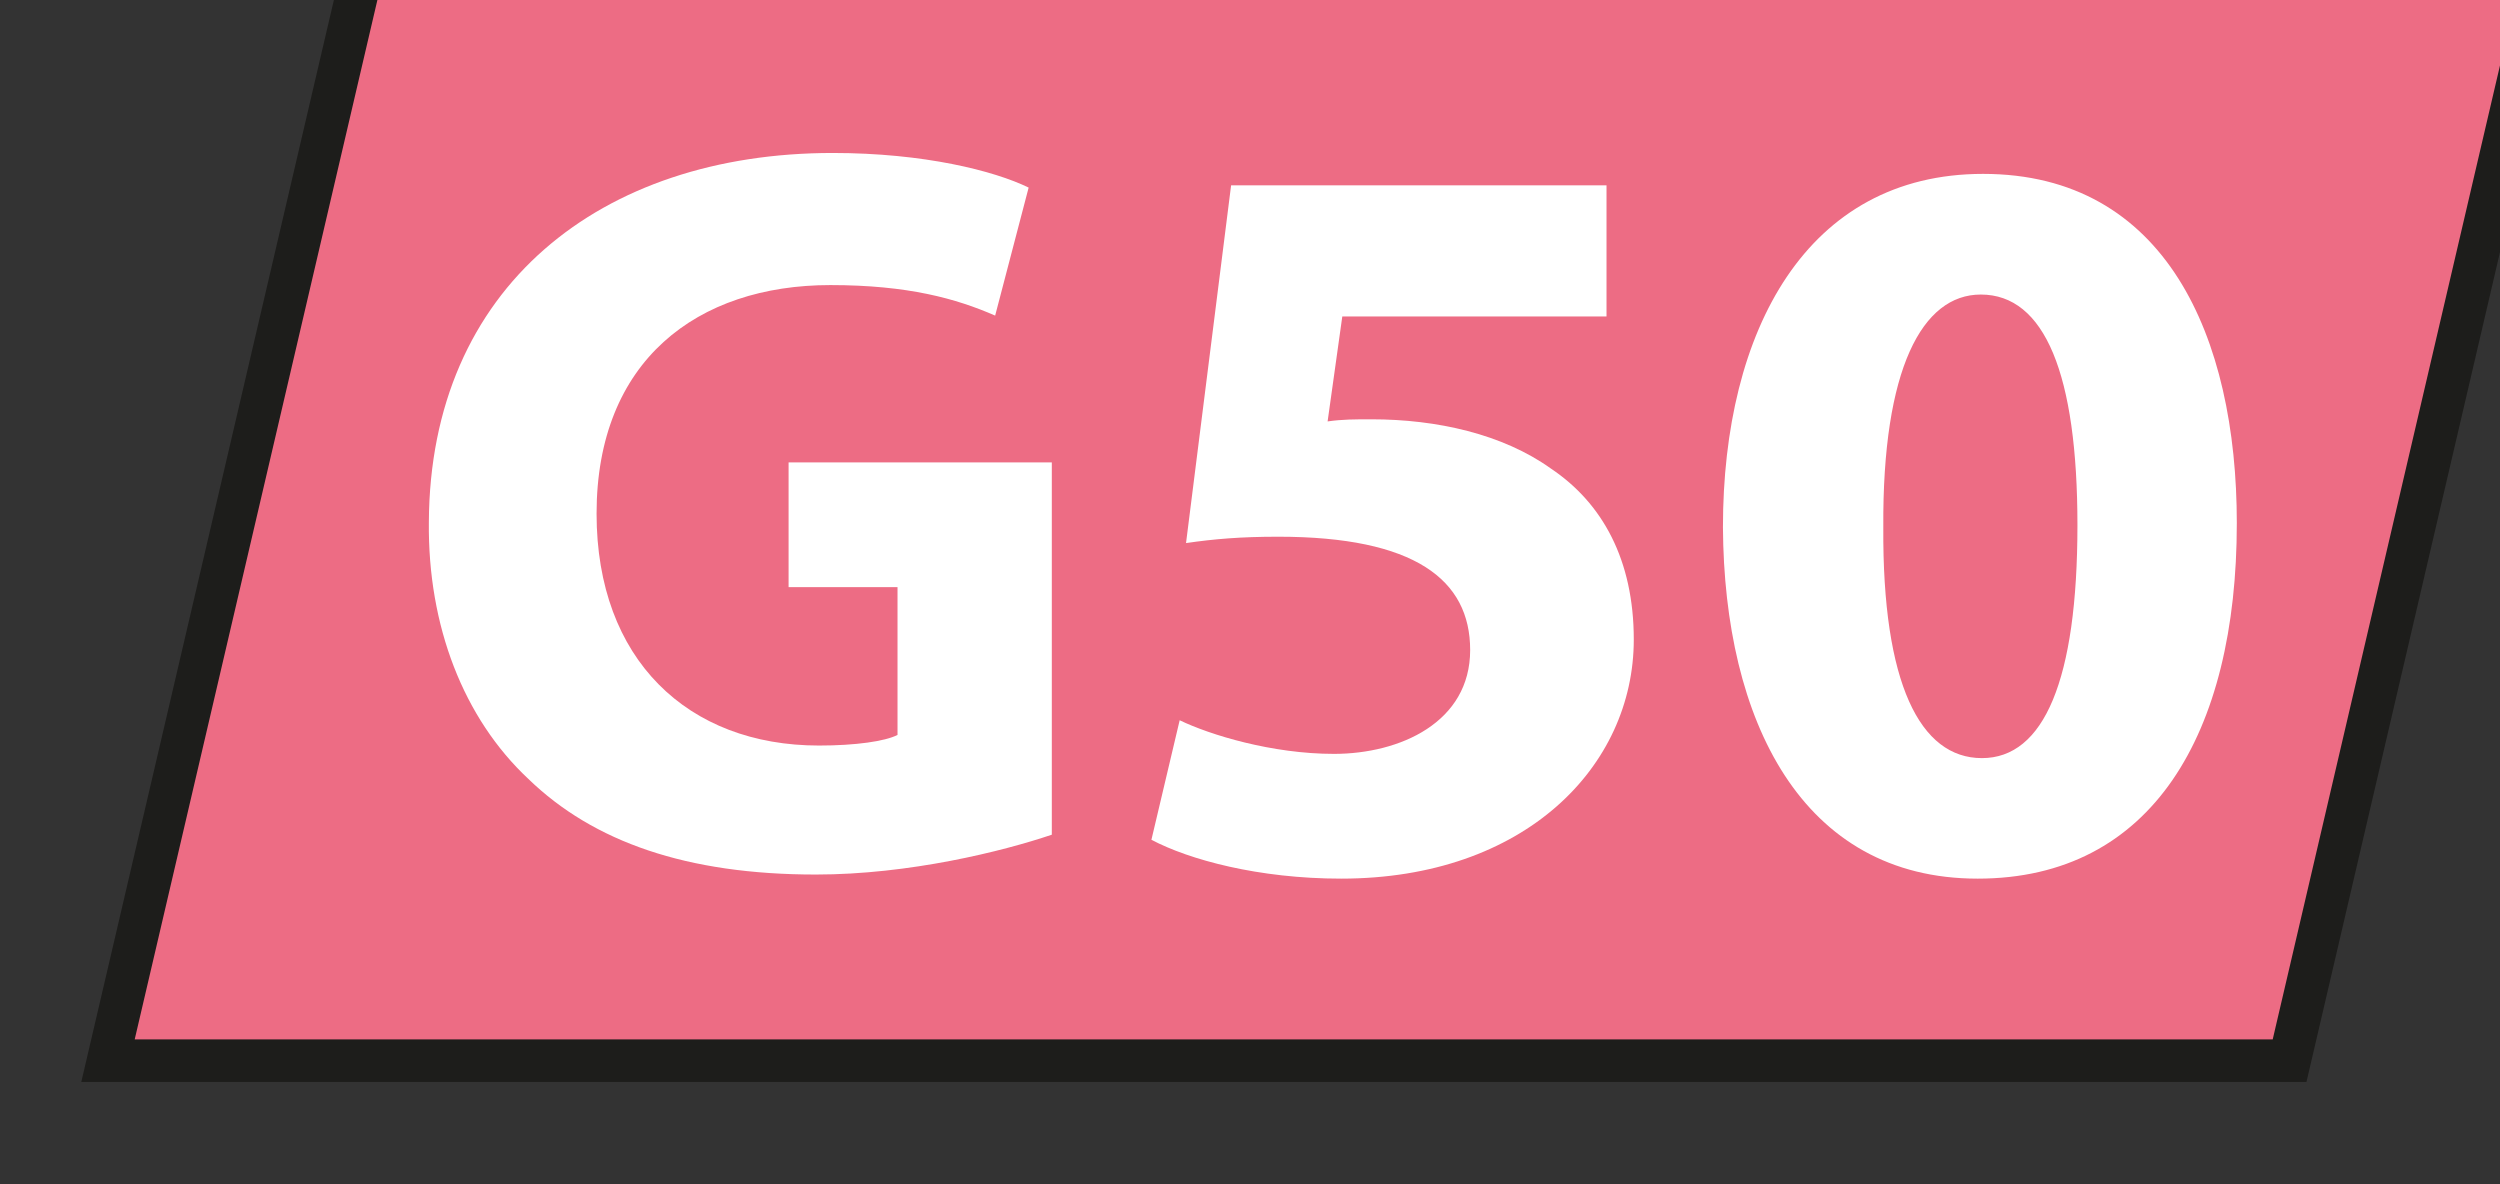
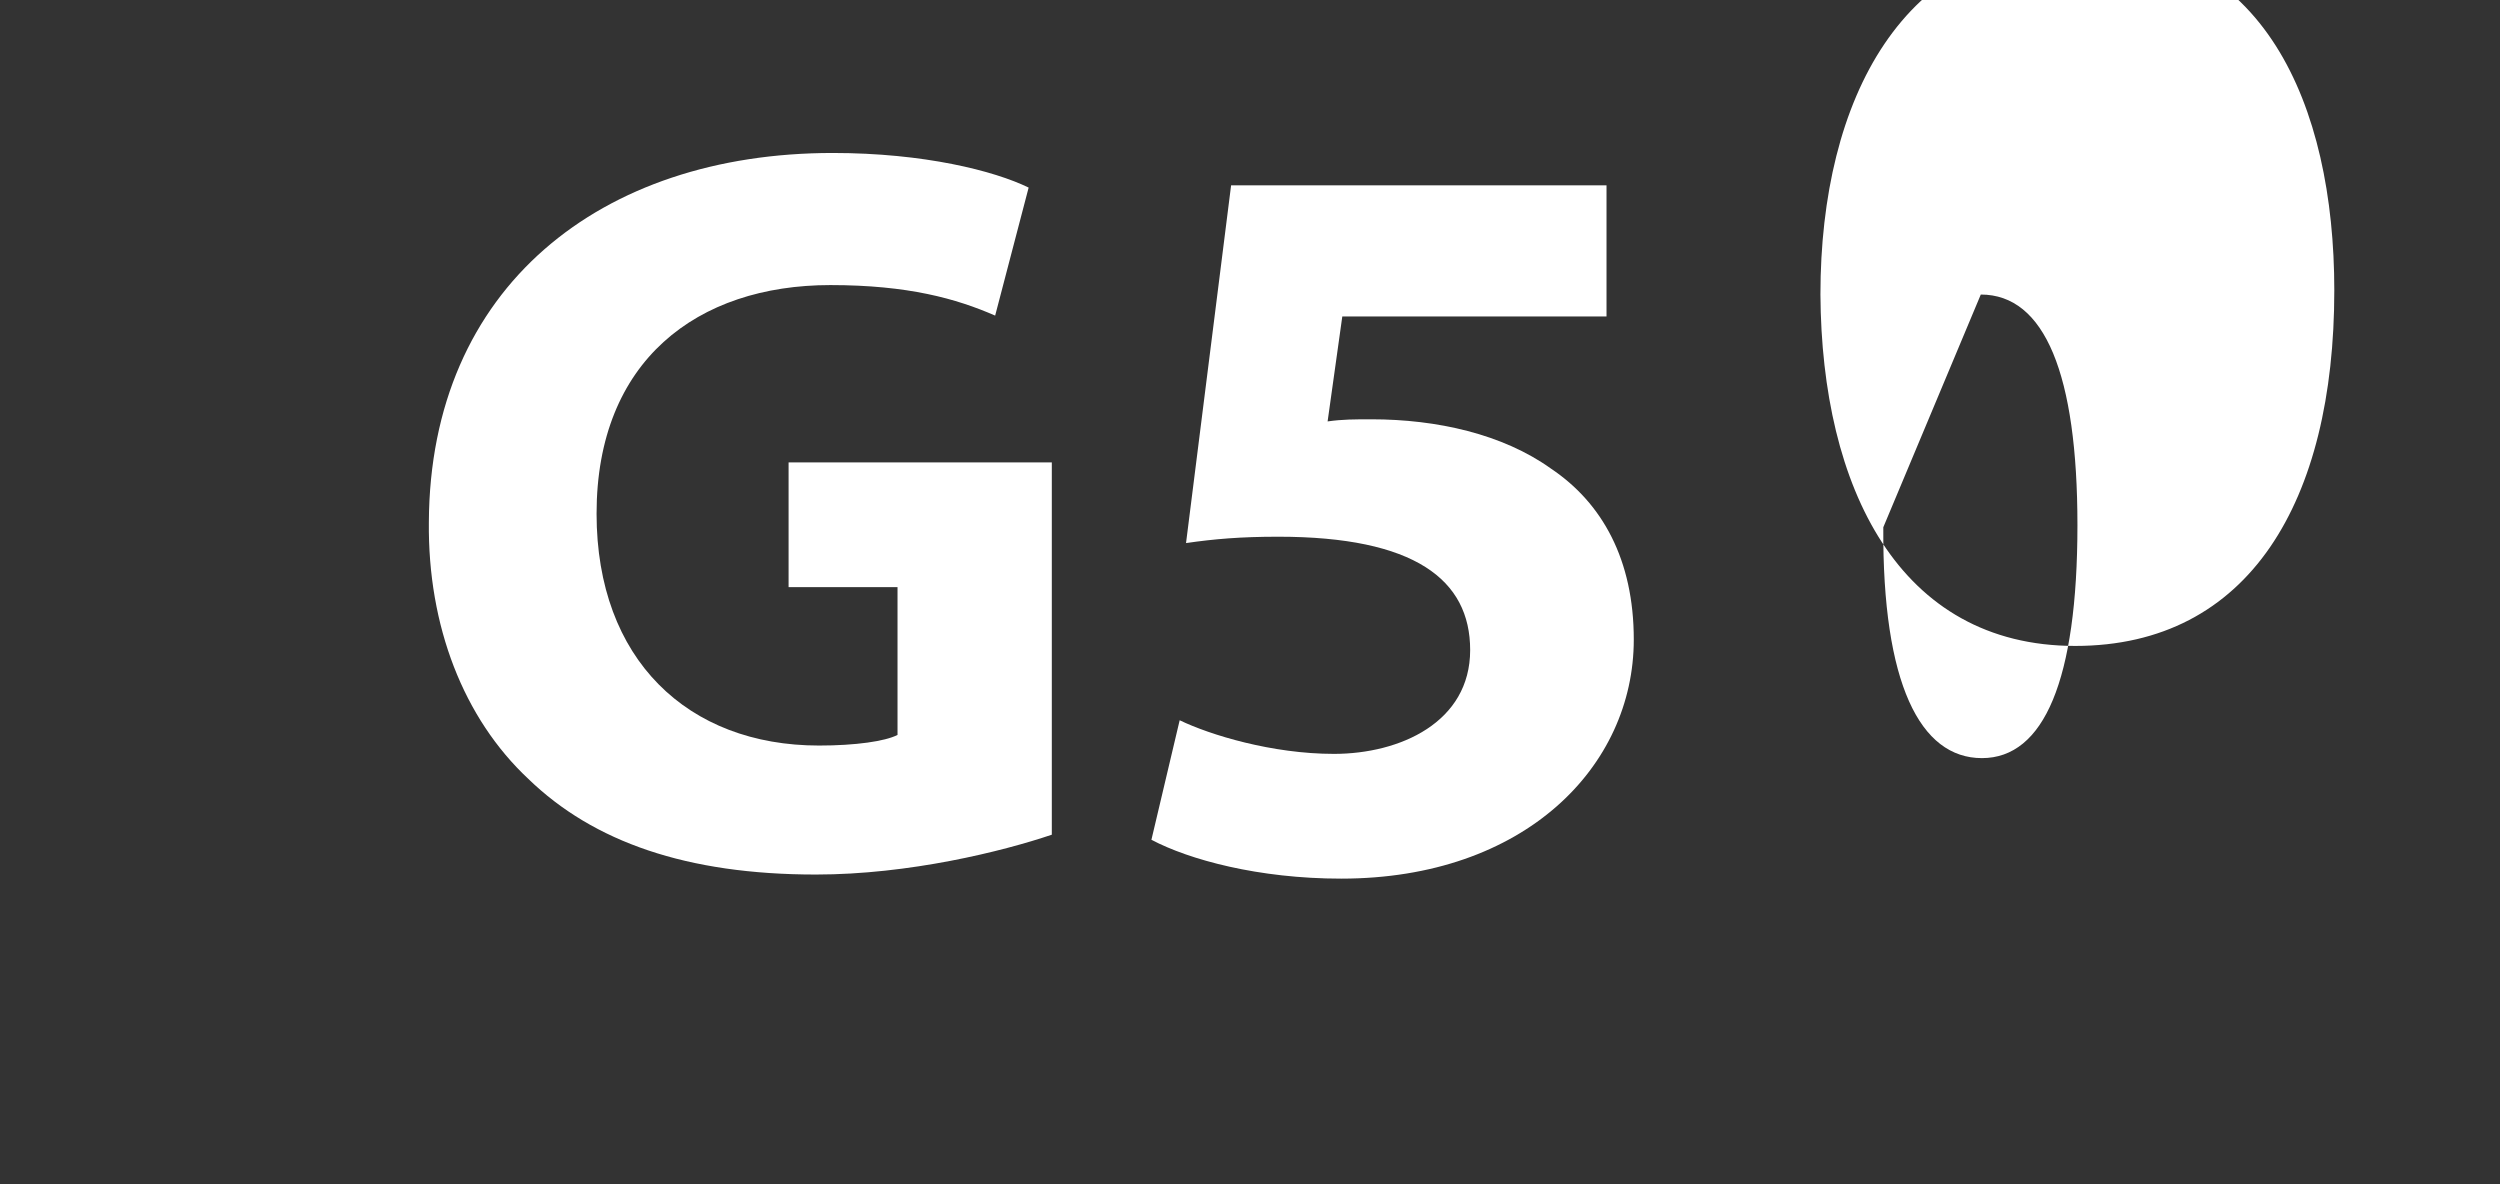
<svg xmlns="http://www.w3.org/2000/svg" xmlns:ns1="http://sodipodi.sourceforge.net/DTD/sodipodi-0.dtd" xmlns:ns2="http://www.inkscape.org/namespaces/inkscape" width="6.246mm" height="2.959mm" viewBox="0 0 6.246 2.959" version="1.1" id="svg5" xml:space="preserve">
  <rect x="0" y="0" width="6.246" height="2.959" fill="#333333" stroke="none" />
  <ns1:namedview id="namedview7" pagecolor="#ffffff" bordercolor="#000000" borderopacity="0.25" ns2:showpageshadow="2" ns2:pageopacity="0.0" ns2:pagecheckerboard="0" ns2:deskcolor="#d1d1d1" ns2:document-units="mm" showgrid="false" />
  <defs id="defs2">
    <clipPath clipPathUnits="userSpaceOnUse" id="clipPath15637">
      <path d="M 0,1955.906 H 1247.244 V 0 H 0 Z" id="path15635" />
    </clipPath>
  </defs>
  <g id="g15631" transform="matrix(0.353,0,0,-0.353,-322.955,409.087)">
    <g id="g15633" clip-path="url(#clipPath15637)">
      <g id="g15663" transform="translate(915.651,1151.379)">
-         <path d="M 0,0 1.888,8.086 H 17.326 L 15.44,0 Z" style="fill:#ed6c84;fill-opacity:1;fill-rule:evenodd;stroke:none" id="path15665" />
-       </g>
+         </g>
      <g id="g15667" transform="translate(933.167,1159.616)">
-         <path d="m 0,0 h -15.747 l -1.958,-8.387 h 15.749 z m -0.378,-0.3 -1.817,-7.786 h -15.132 l 1.818,7.786 z" style="fill:#1d1d1b;fill-opacity:1;fill-rule:nonzero;stroke:none" id="path15669" />
-       </g>
+         </g>
      <g id="g15671" transform="translate(922.331,1152.979)">
        <path d="m 0,0 c -0.349,-0.118 -1.009,-0.282 -1.67,-0.282 -0.914,0 -1.574,0.231 -2.034,0.676 -0.46,0.43 -0.713,1.084 -0.705,1.819 0.008,1.662 1.217,2.612 2.858,2.612 0.646,0 1.143,-0.126 1.387,-0.245 L -0.401,3.674 c -0.275,0.12 -0.616,0.216 -1.166,0.216 -0.942,0 -1.655,-0.535 -1.655,-1.618 0,-1.032 0.646,-1.641 1.574,-1.641 0.26,0 0.467,0.03 0.556,0.075 V 1.752 H -1.863 V 2.635 H 0 Z" style="fill:#ffffff;fill-opacity:1;fill-rule:nonzero;stroke:none" id="path15673" />
      </g>
      <g id="g15675" transform="translate(926.257,1156.647)">
        <path d="m 0,0 h -1.87 l -0.104,-0.743 c 0.104,0.015 0.193,0.015 0.311,0.015 0.461,0 0.928,-0.104 1.27,-0.349 0.364,-0.244 0.586,-0.646 0.586,-1.21 0,-0.898 -0.772,-1.692 -2.071,-1.692 -0.586,0 -1.076,0.134 -1.343,0.275 l 0.2,0.846 c 0.215,-0.104 0.654,-0.238 1.092,-0.238 0.467,0 0.964,0.223 0.964,0.735 0,0.498 -0.393,0.802 -1.358,0.802 -0.267,0 -0.453,-0.016 -0.653,-0.045 l 0.319,2.532 H 0 Z" style="fill:#ffffff;fill-opacity:1;fill-rule:nonzero;stroke:none" id="path15677" />
      </g>
      <g id="g15679" transform="translate(928.216,1155.155)">
-         <path d="m 0,0 c -0.007,-1.106 0.26,-1.634 0.698,-1.634 0.438,0 0.676,0.55 0.676,1.649 0,1.068 -0.231,1.632 -0.684,1.632 C 0.275,1.647 -0.007,1.121 0,0 m 2.502,0.029 c 0,-1.492 -0.602,-2.516 -1.834,-2.516 -1.247,0 -1.795,1.121 -1.803,2.487 0,1.395 0.594,2.501 1.841,2.501 1.291,0 1.796,-1.151 1.796,-2.472" style="fill:#ffffff;fill-opacity:1;fill-rule:nonzero;stroke:none" id="path15681" />
+         <path d="m 0,0 c -0.007,-1.106 0.26,-1.634 0.698,-1.634 0.438,0 0.676,0.55 0.676,1.649 0,1.068 -0.231,1.632 -0.684,1.632 m 2.502,0.029 c 0,-1.492 -0.602,-2.516 -1.834,-2.516 -1.247,0 -1.795,1.121 -1.803,2.487 0,1.395 0.594,2.501 1.841,2.501 1.291,0 1.796,-1.151 1.796,-2.472" style="fill:#ffffff;fill-opacity:1;fill-rule:nonzero;stroke:none" id="path15681" />
      </g>
    </g>
  </g>
</svg>